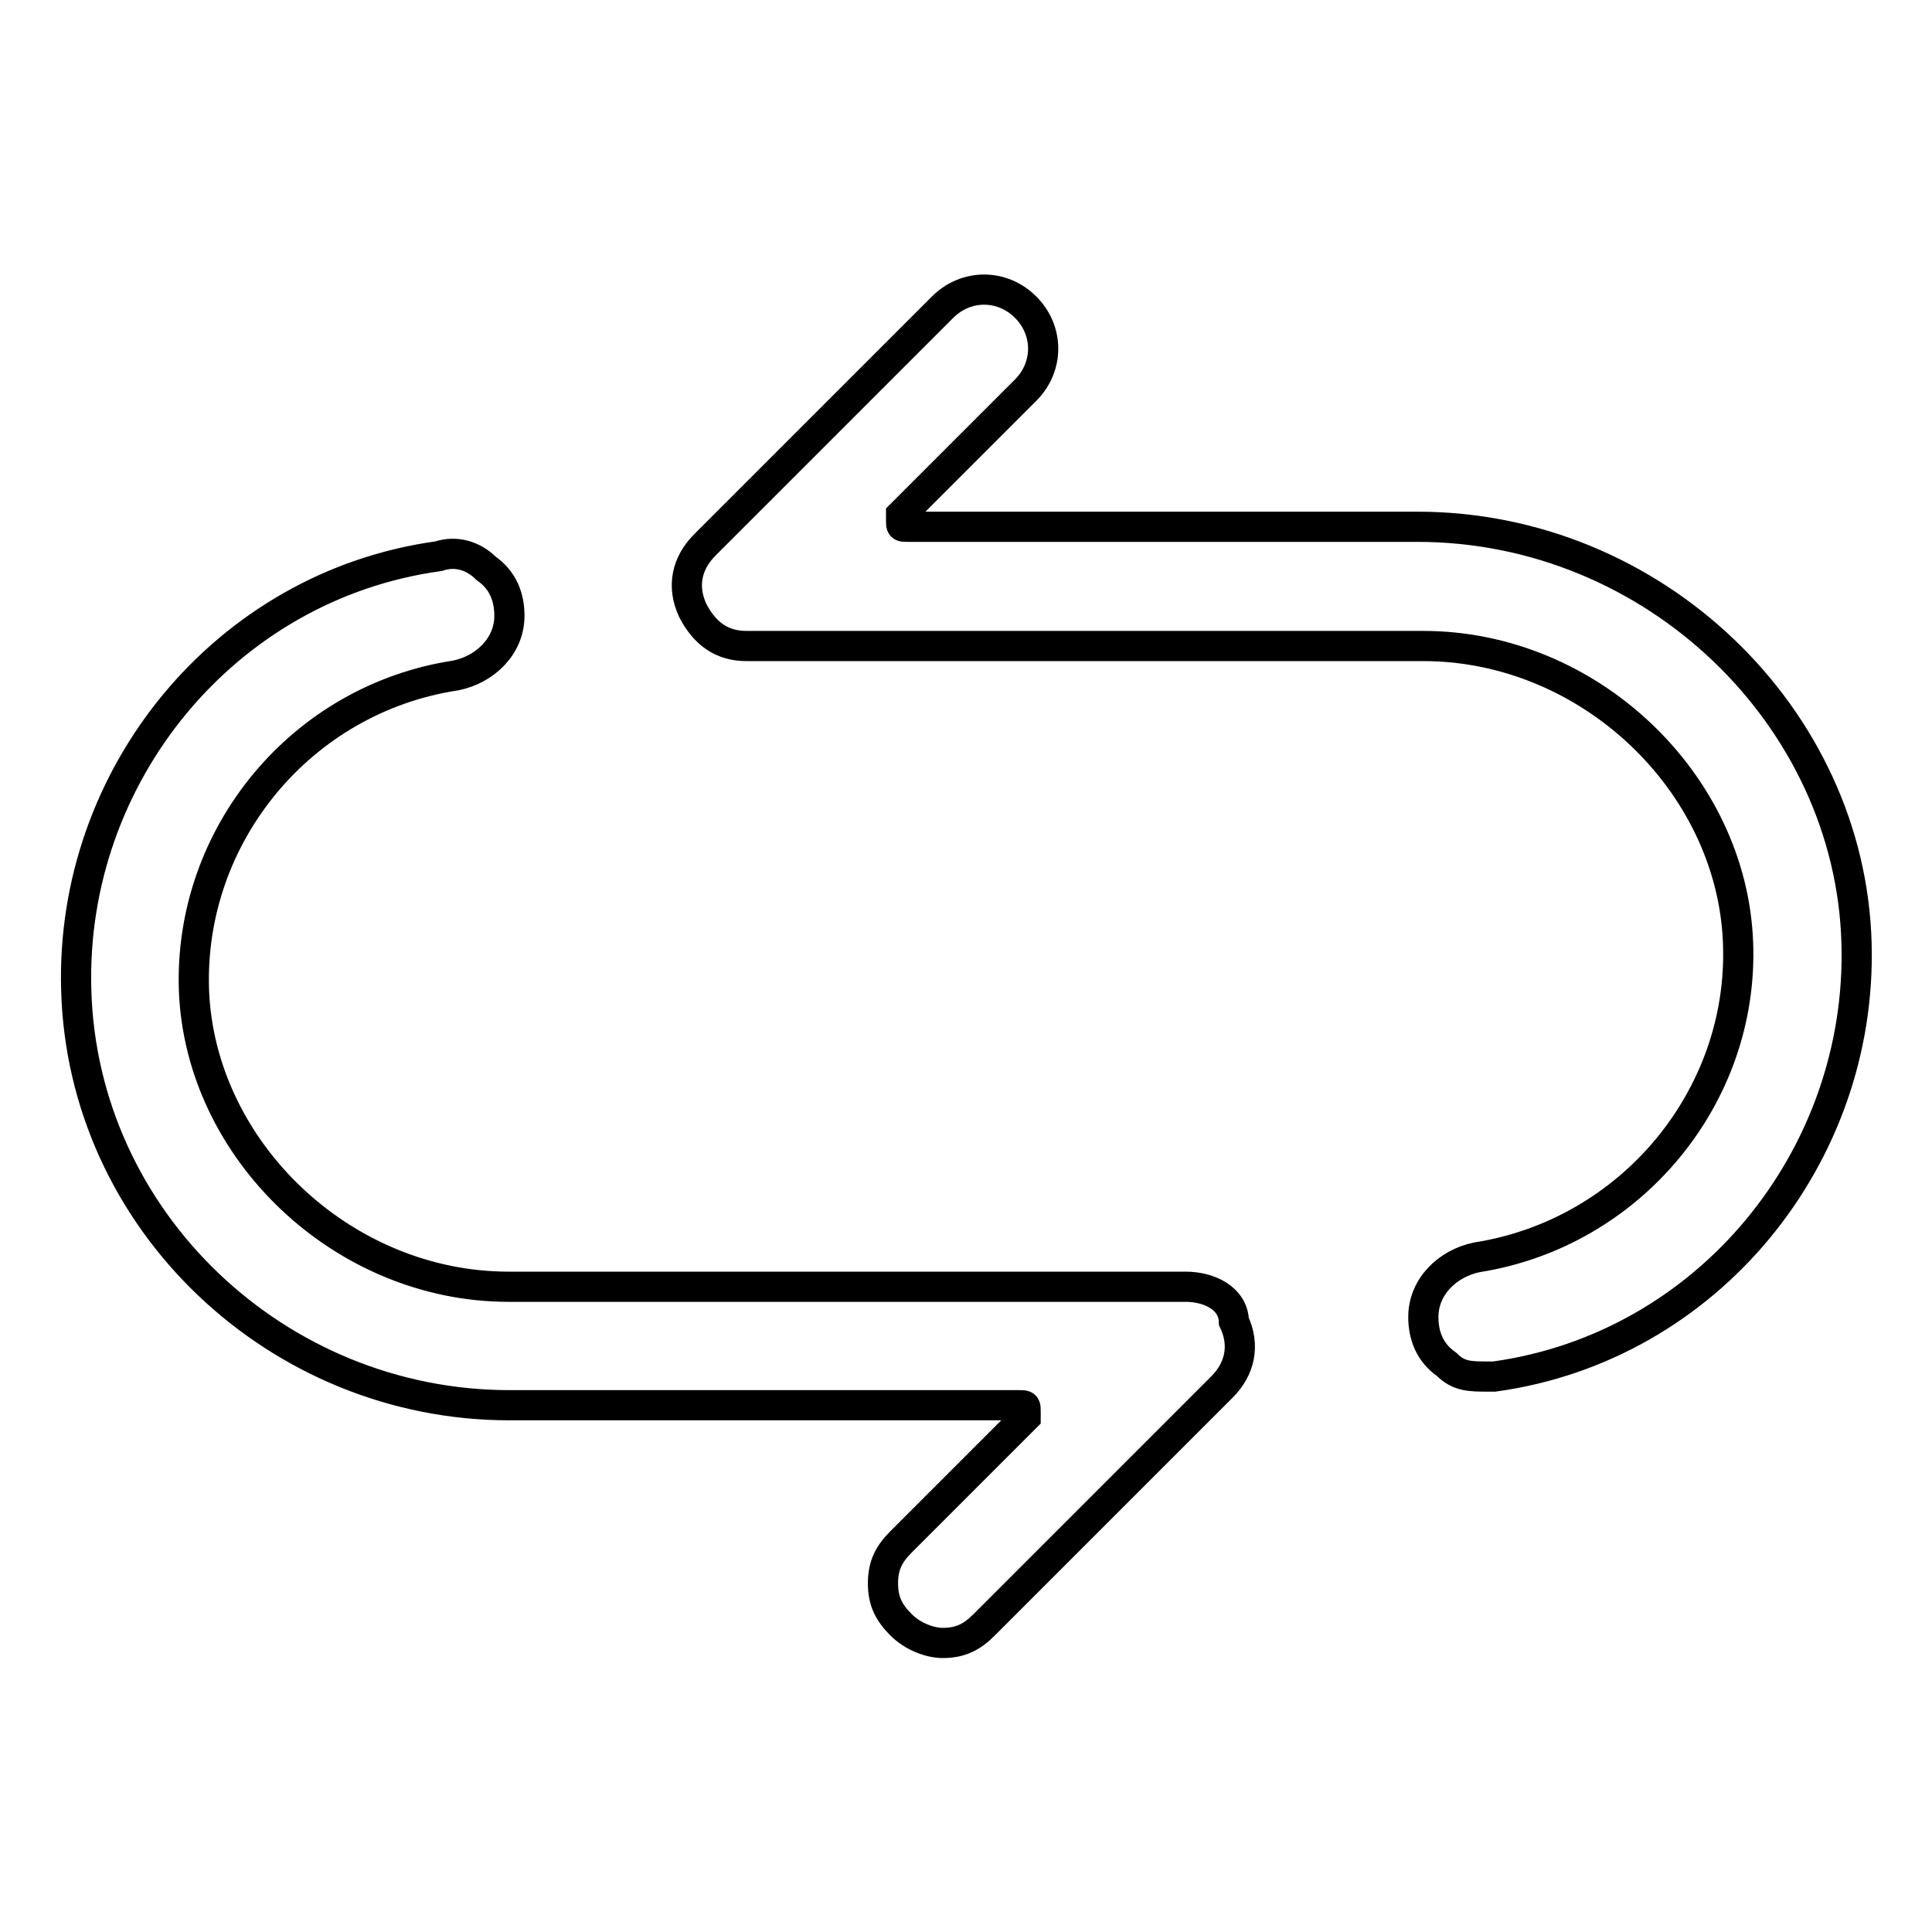
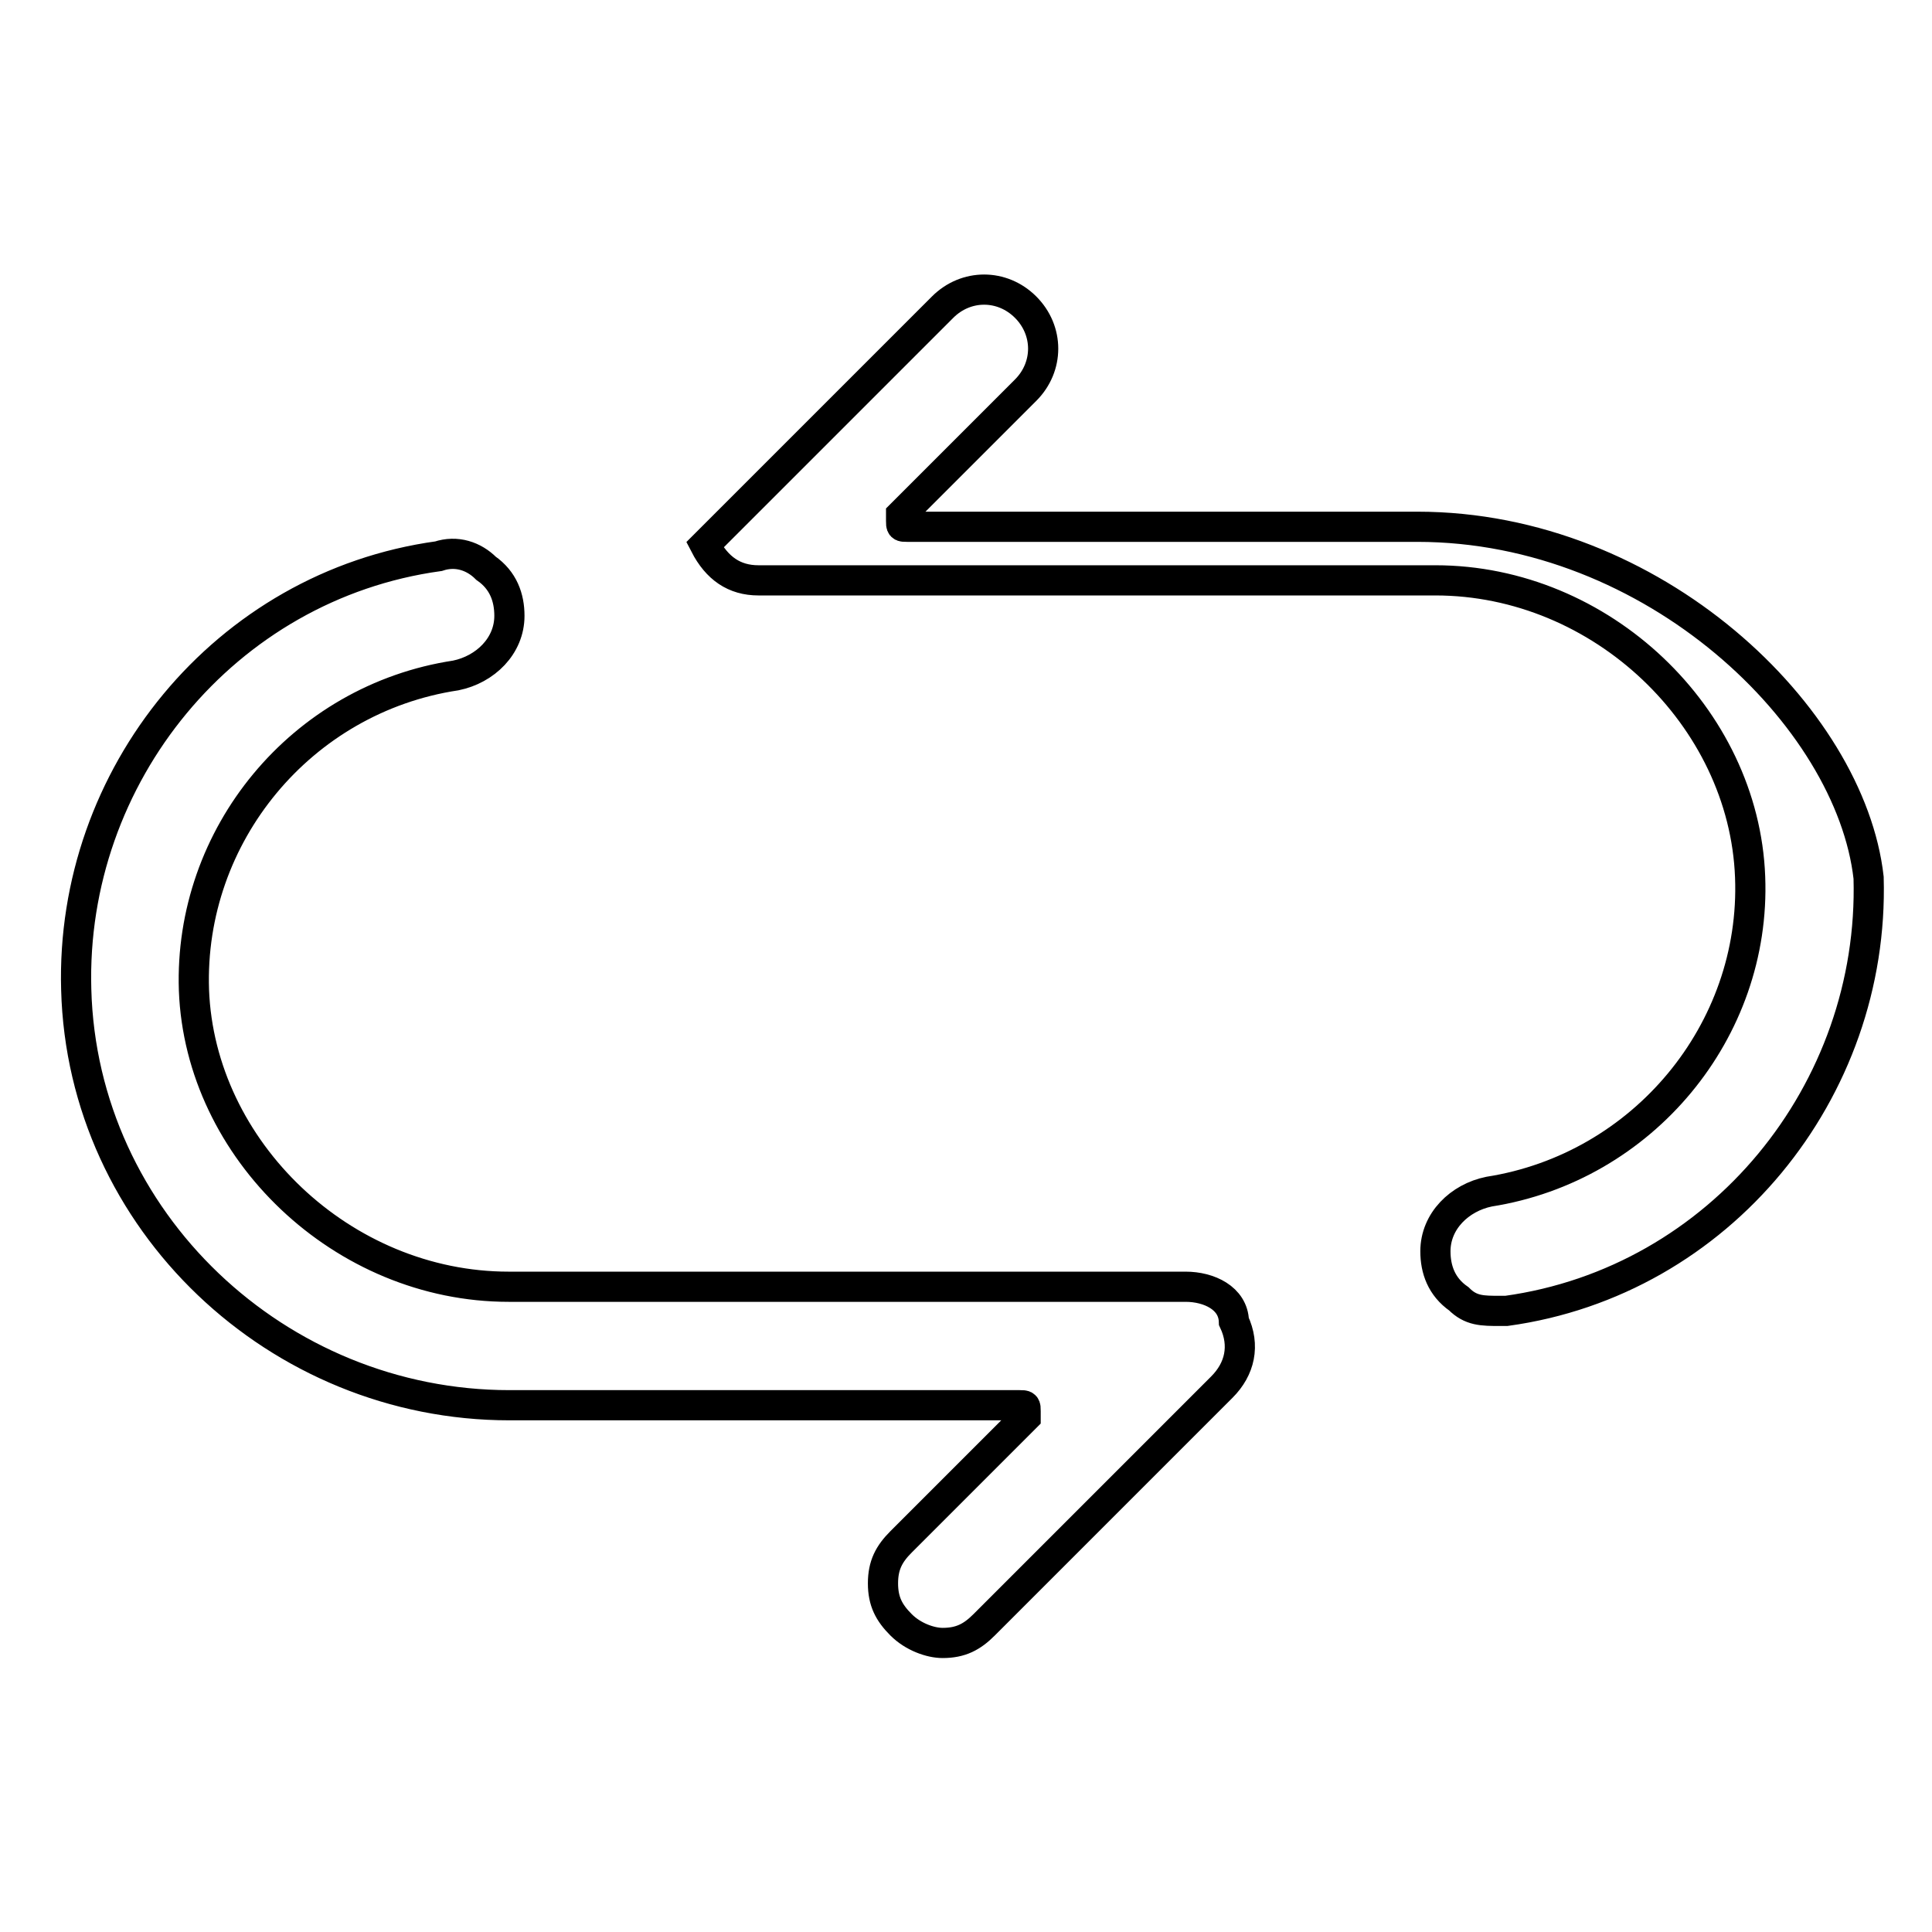
<svg xmlns="http://www.w3.org/2000/svg" version="1.1" x="0px" y="0px" viewBox="0 0 256 256" enable-background="new 0 0 256 256" xml:space="preserve">
  <g>
-     <path stroke-width="4" fill-opacity="0" stroke="#000000" d="M187.8,69.8h-67.6c-0.8,0-0.8,0-0.8-0.8s0-0.8,0-0.8l16.5-16.5c3.1-3.1,3.1-7.9,0-11c-3.1-3.1-7.9-3.1-11,0 L93.4,72.2c-2.4,2.4-3.1,5.5-1.6,8.7c1.6,3.1,3.9,4.7,7.1,4.7h89.7c22,0,40.9,18.1,41.7,39.3c0.8,20.4-14.2,38.5-34.6,41.7 c-3.9,0.8-7.1,3.9-7.1,7.9c0,2.4,0.8,4.7,3.1,6.3c1.6,1.6,3.1,1.6,5.5,1.6h0.8c28.3-3.9,48.8-29.1,48-57.4 C245.2,95,219.2,69.8,187.8,69.8z M157.1,170.5H67.4c-22,0-40.9-18.1-41.7-39.3C25,110.7,39.9,92.6,60.4,89.5 c3.9-0.8,7.1-3.9,7.1-7.9c0-2.4-0.8-4.7-3.1-6.3c-1.6-1.6-3.9-2.4-6.3-1.6c-28.3,3.9-48.8,29.1-48,57.4 c0.8,30.7,26.7,55.1,57.4,55.1h67.6c0.8,0,0.8,0,0.8,0.8c0,0.8,0,0.8,0,0.8l-16.5,16.5c-1.6,1.6-2.4,3.1-2.4,5.5 c0,2.4,0.8,3.9,2.4,5.5c1.6,1.6,3.9,2.4,5.5,2.4c2.4,0,3.9-0.8,5.5-2.4l31.5-31.5c2.4-2.4,3.1-5.5,1.6-8.7 C163.4,172,160.2,170.5,157.1,170.5z" />
+     <path stroke-width="4" fill-opacity="0" stroke="#000000" d="M187.8,69.8h-67.6c-0.8,0-0.8,0-0.8-0.8s0-0.8,0-0.8l16.5-16.5c3.1-3.1,3.1-7.9,0-11c-3.1-3.1-7.9-3.1-11,0 L93.4,72.2c1.6,3.1,3.9,4.7,7.1,4.7h89.7c22,0,40.9,18.1,41.7,39.3c0.8,20.4-14.2,38.5-34.6,41.7 c-3.9,0.8-7.1,3.9-7.1,7.9c0,2.4,0.8,4.7,3.1,6.3c1.6,1.6,3.1,1.6,5.5,1.6h0.8c28.3-3.9,48.8-29.1,48-57.4 C245.2,95,219.2,69.8,187.8,69.8z M157.1,170.5H67.4c-22,0-40.9-18.1-41.7-39.3C25,110.7,39.9,92.6,60.4,89.5 c3.9-0.8,7.1-3.9,7.1-7.9c0-2.4-0.8-4.7-3.1-6.3c-1.6-1.6-3.9-2.4-6.3-1.6c-28.3,3.9-48.8,29.1-48,57.4 c0.8,30.7,26.7,55.1,57.4,55.1h67.6c0.8,0,0.8,0,0.8,0.8c0,0.8,0,0.8,0,0.8l-16.5,16.5c-1.6,1.6-2.4,3.1-2.4,5.5 c0,2.4,0.8,3.9,2.4,5.5c1.6,1.6,3.9,2.4,5.5,2.4c2.4,0,3.9-0.8,5.5-2.4l31.5-31.5c2.4-2.4,3.1-5.5,1.6-8.7 C163.4,172,160.2,170.5,157.1,170.5z" />
  </g>
</svg>